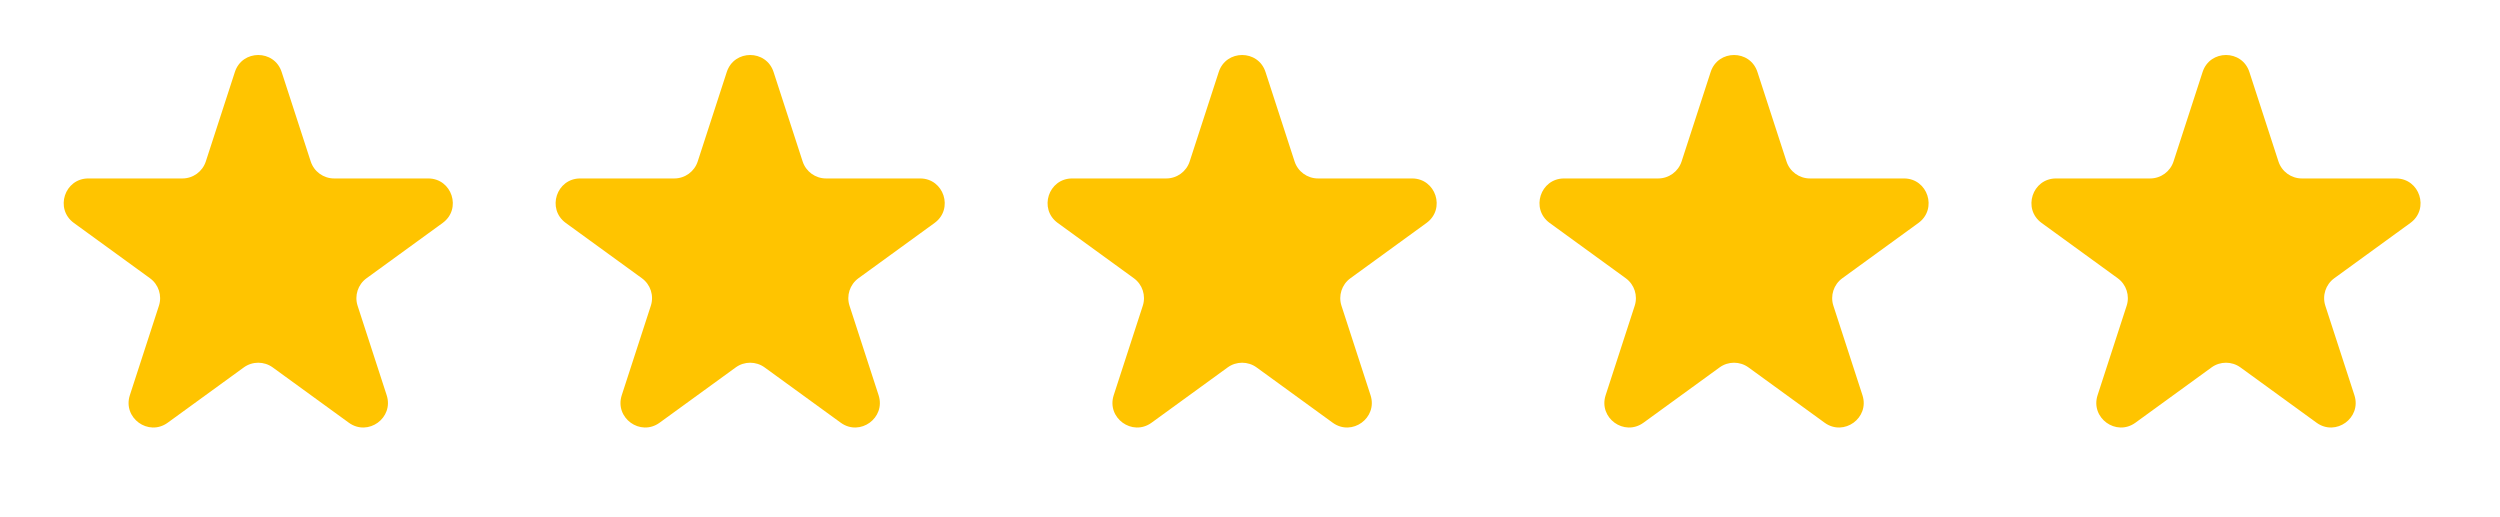
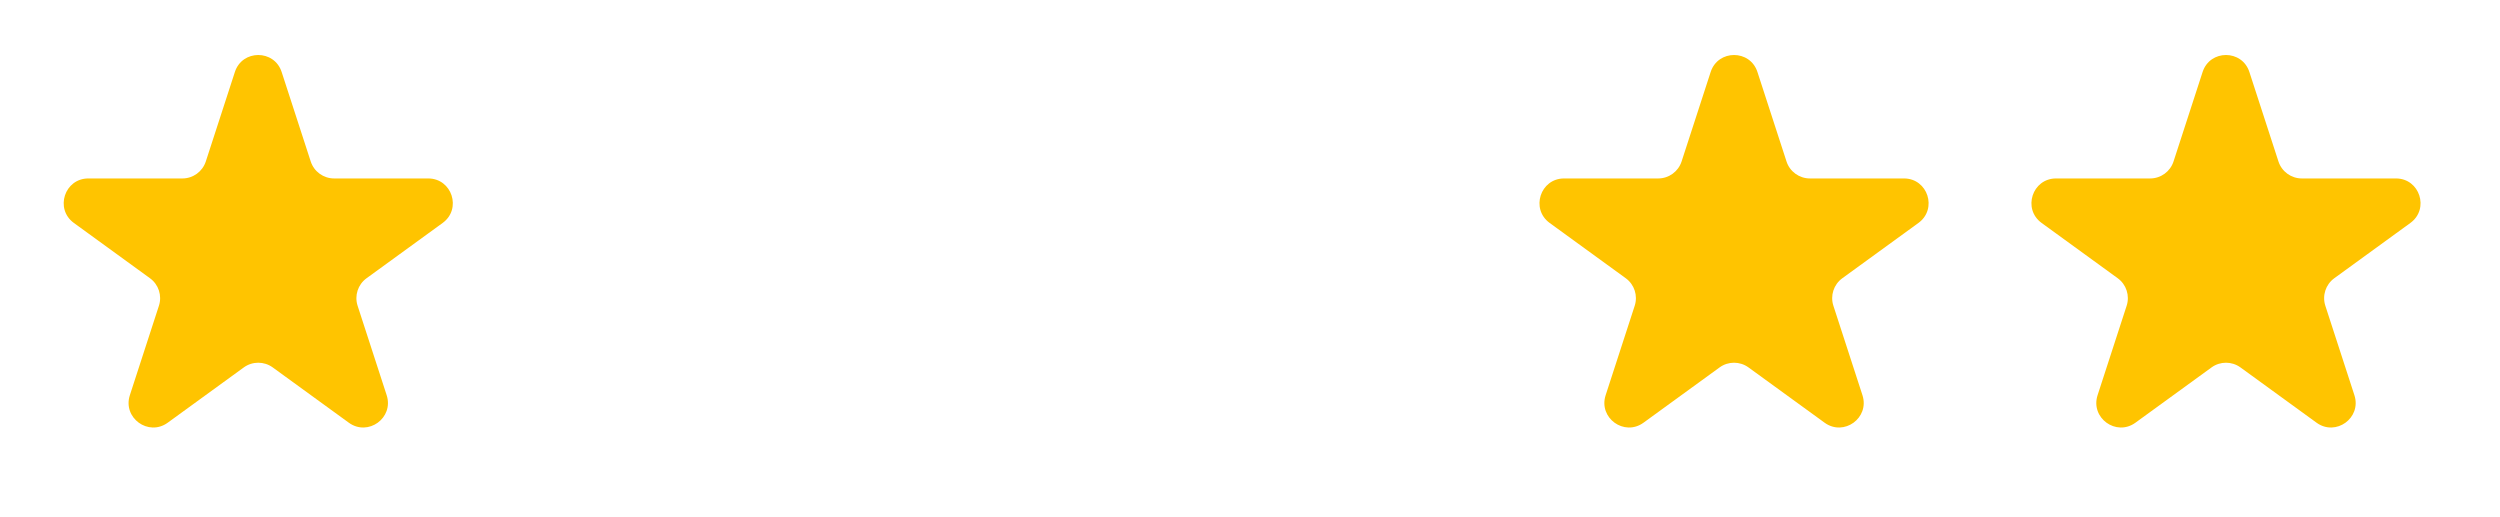
<svg xmlns="http://www.w3.org/2000/svg" width="121" height="25" viewBox="0 0 121 25" fill="none">
  <path d="M11.368 3.485C11.724 2.388 13.276 2.388 13.632 3.485L15.039 7.815C15.198 8.305 15.656 8.637 16.171 8.637H20.724C21.878 8.637 22.357 10.113 21.424 10.791L17.741 13.467C17.323 13.77 17.149 14.307 17.308 14.798L18.715 19.128C19.072 20.225 17.816 21.137 16.883 20.459L13.2 17.783C12.783 17.48 12.217 17.48 11.8 17.783L8.117 20.459C7.184 21.137 5.929 20.225 6.285 19.128L7.692 14.798C7.851 14.307 7.677 13.77 7.259 13.467L3.576 10.791C2.643 10.113 3.122 8.637 4.276 8.637H8.829C9.344 8.637 9.801 8.305 9.961 7.815L11.368 3.485Z" fill="#FFC400" />
-   <path d="M35.176 3.485C35.533 2.388 37.084 2.388 37.441 3.485L38.848 7.815C39.007 8.305 39.464 8.637 39.98 8.637H44.533C45.686 8.637 46.166 10.113 45.233 10.791L41.549 13.467C41.132 13.77 40.957 14.307 41.117 14.798L42.524 19.128C42.88 20.225 41.625 21.137 40.692 20.459L37.008 17.783C36.591 17.48 36.026 17.48 35.609 17.783L31.925 20.459C30.992 21.137 29.737 20.225 30.093 19.128L31.5 14.798C31.66 14.307 31.485 13.77 31.068 13.467L27.384 10.791C26.452 10.113 26.931 8.637 28.084 8.637H32.637C33.153 8.637 33.61 8.305 33.769 7.815L35.176 3.485Z" fill="#FFC400" />
-   <path d="M58.987 3.485C59.343 2.388 60.895 2.388 61.251 3.485L62.658 7.815C62.818 8.305 63.275 8.637 63.791 8.637H68.343C69.497 8.637 69.976 10.113 69.043 10.791L65.36 13.467C64.942 13.77 64.768 14.307 64.927 14.798L66.334 19.128C66.691 20.225 65.435 21.137 64.502 20.459L60.819 17.783C60.402 17.48 59.837 17.48 59.419 17.783L55.736 20.459C54.803 21.137 53.548 20.225 53.904 19.128L55.311 14.798C55.47 14.307 55.296 13.77 54.879 13.467L51.195 10.791C50.262 10.113 50.742 8.637 51.895 8.637H56.448C56.964 8.637 57.421 8.305 57.58 7.815L58.987 3.485Z" fill="#FFC400" />
  <path d="M82.796 3.485C83.152 2.388 84.704 2.388 85.06 3.485L86.467 7.815C86.626 8.305 87.083 8.637 87.599 8.637H92.152C93.305 8.637 93.785 10.113 92.852 10.791L89.168 13.467C88.751 13.77 88.576 14.307 88.736 14.798L90.143 19.128C90.499 20.225 89.244 21.137 88.311 20.459L84.627 17.783C84.21 17.48 83.645 17.48 83.228 17.783L79.545 20.459C78.612 21.137 77.356 20.225 77.713 19.128L79.12 14.798C79.279 14.307 79.104 13.77 78.687 13.467L75.004 10.791C74.071 10.113 74.55 8.637 75.703 8.637H80.256C80.772 8.637 81.229 8.305 81.389 7.815L82.796 3.485Z" fill="#FFC400" />
  <path d="M106.606 3.485C106.962 2.388 108.514 2.388 108.87 3.485L110.277 7.815C110.437 8.305 110.894 8.637 111.41 8.637H115.963C117.116 8.637 117.595 10.113 116.662 10.791L112.979 13.467C112.562 13.77 112.387 14.307 112.546 14.798L113.953 19.128C114.31 20.225 113.054 21.137 112.121 20.459L108.438 17.783C108.021 17.48 107.456 17.48 107.039 17.783L103.355 20.459C102.422 21.137 101.167 20.225 101.523 19.128L102.93 14.798C103.089 14.307 102.915 13.77 102.498 13.467L98.814 10.791C97.881 10.113 98.361 8.637 99.514 8.637H104.067C104.583 8.637 105.04 8.305 105.199 7.815L106.606 3.485Z" fill="#FFC400" />
</svg>